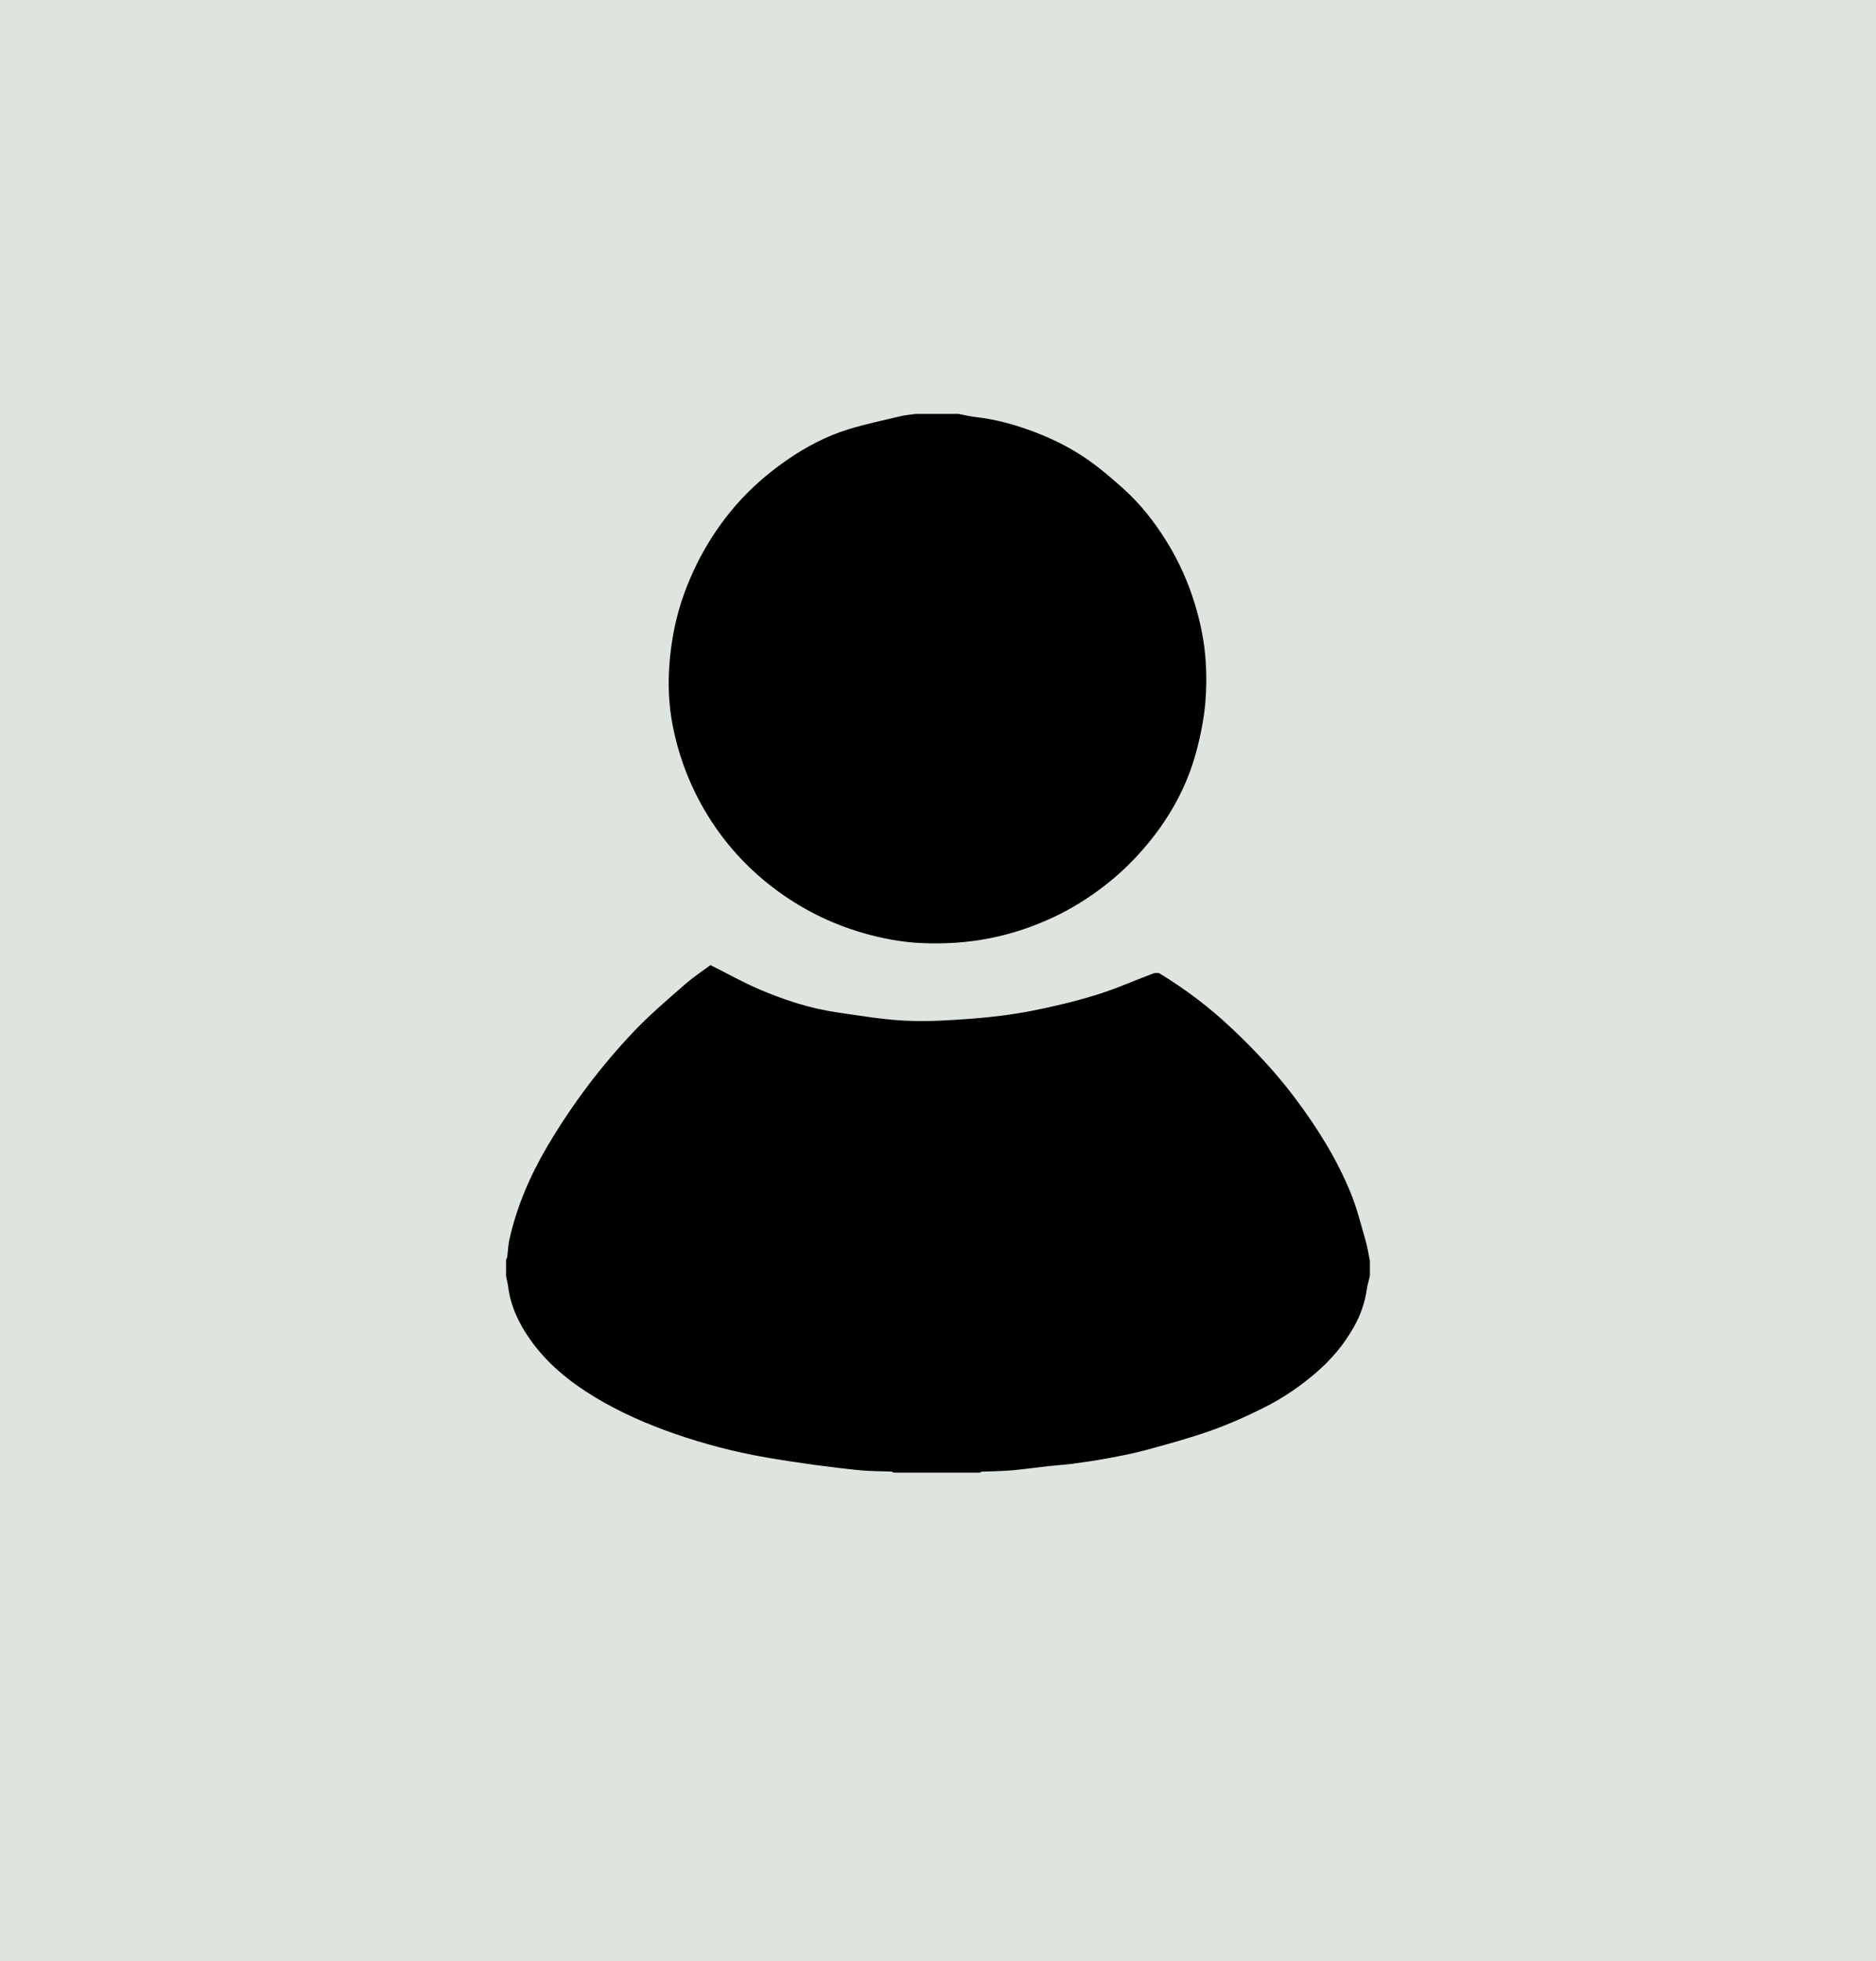
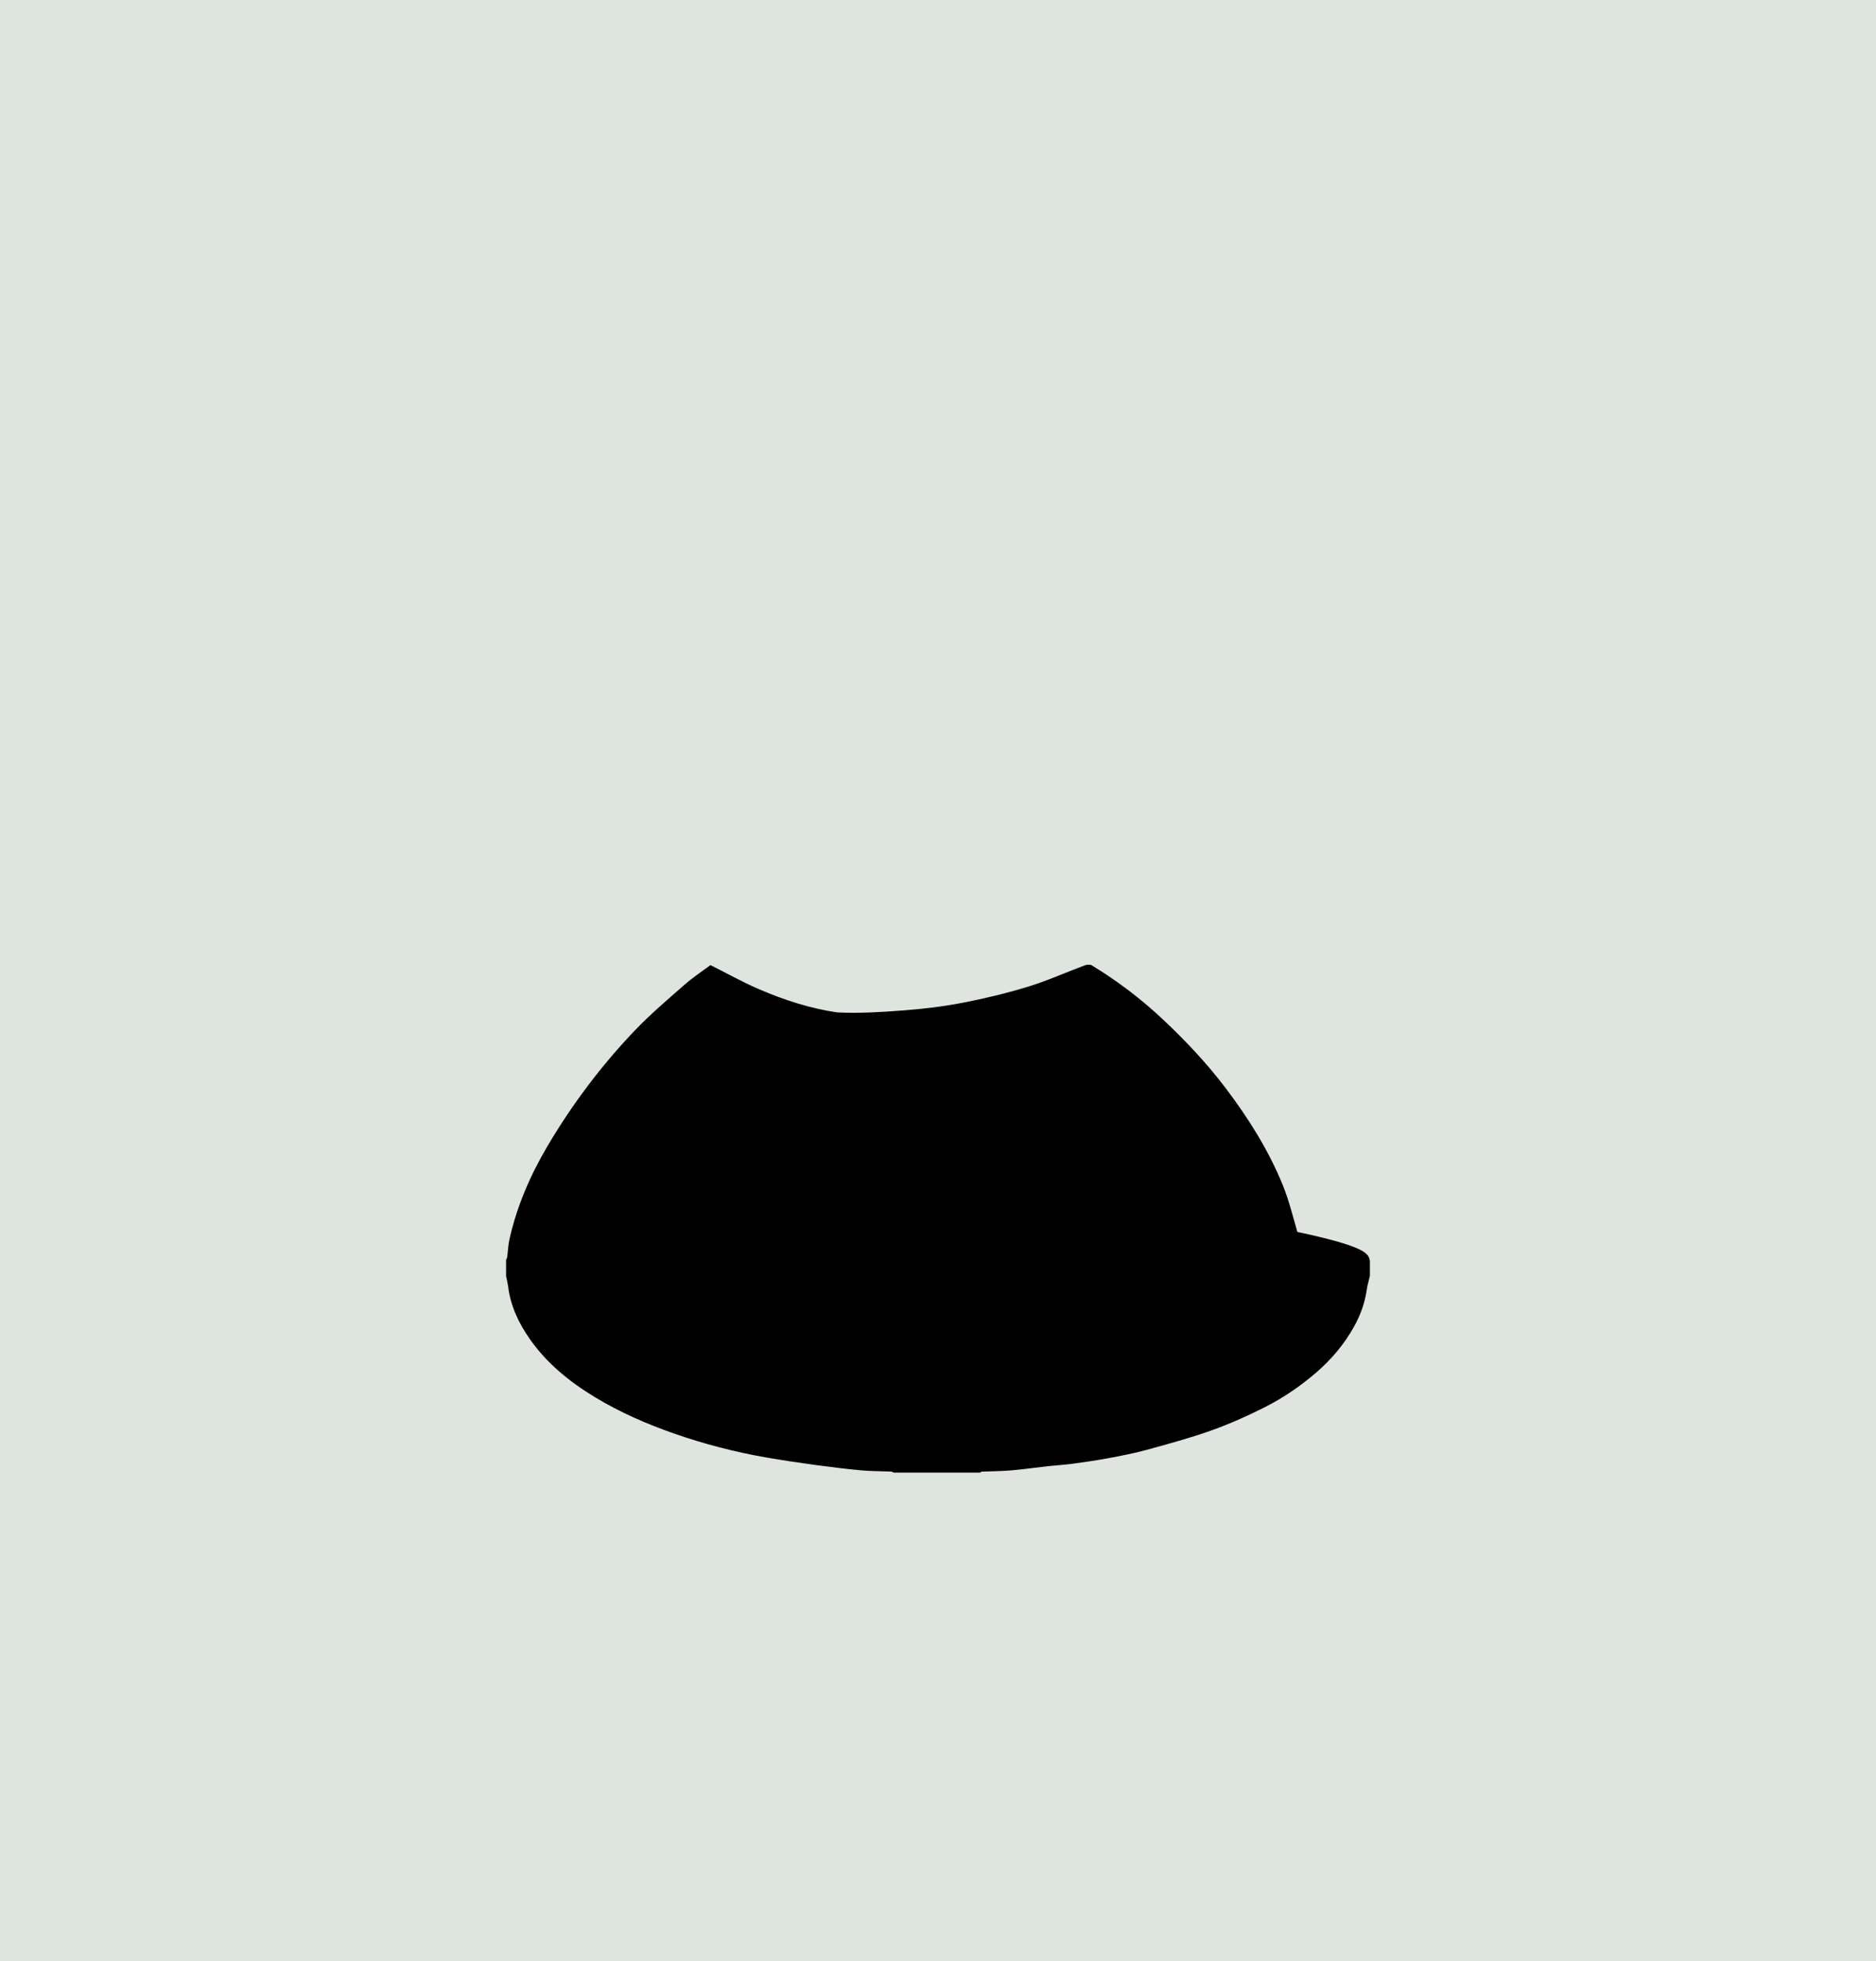
<svg xmlns="http://www.w3.org/2000/svg" id="Layer_1" x="0px" y="0px" viewBox="0 0 908.51 949.24" style="enable-background:new 0 0 908.51 949.24;" xml:space="preserve">
  <style type="text/css">	.st0{opacity:0.13;fill:#003700;}</style>
  <circle class="st0" cx="458.55" cy="506.49" r="809.36" />
  <g>
-     <path d="M663.41,610.29c0,2.44,0,4.88,0,7.32c-0.52,2.26-1.22,4.5-1.54,6.79c-0.89,6.35-3.08,12.26-6.16,17.79  c-4.72,8.48-10.87,15.78-18.27,22.16c-7.67,6.61-15.96,12.27-24.92,16.8c-8.41,4.25-17.08,8.11-25.95,11.27  c-10.22,3.64-20.73,6.49-31.2,9.36c-6.18,1.69-12.5,2.9-18.8,4.08c-5.84,1.09-11.73,1.92-17.62,2.72  c-3.81,0.51-7.66,0.7-11.48,1.12c-5.85,0.64-11.68,1.51-17.54,2.01c-4.82,0.41-9.66,0.42-14.5,0.63c-0.27,0.01-0.53,0.3-0.79,0.46  c-13.94,0-27.89,0-41.83,0c-0.43-0.17-0.86-0.48-1.3-0.5c-4.83-0.21-9.69-0.15-14.5-0.59c-7.39-0.68-14.76-1.59-22.12-2.59  c-7.99-1.09-15.97-2.27-23.91-3.66c-15.11-2.63-29.93-6.47-44.42-11.52c-13.4-4.67-26.35-10.33-38.52-17.69  c-12.29-7.44-23.28-16.36-31.55-28.22c-5.27-7.55-9.19-15.76-10.38-25.05c-0.23-1.79-0.68-3.56-1.03-5.33c0-2.61,0-5.23,0-7.84  c0.18-0.43,0.47-0.84,0.53-1.29c0.4-2.95,0.49-5.96,1.15-8.85c3.63-16.02,10.12-30.95,18.43-45c5.95-10.07,12.5-19.85,19.55-29.19  c7.04-9.32,14.65-18.29,22.73-26.73c7.58-7.91,15.98-15.04,24.24-22.27c4.03-3.53,8.55-6.49,12.36-9.33  c8.14,4.08,15.63,8.29,23.48,11.66c12.18,5.24,24.79,9.33,37.97,11.25c10.96,1.59,21.95,3.46,32.98,4  c10.59,0.52,21.28-0.16,31.87-0.96c9.58-0.73,19.19-1.86,28.62-3.68c10.74-2.07,21.44-4.64,31.89-7.84  c9.33-2.86,18.29-6.9,27.45-10.32c1-0.37,2.51-0.51,3.34-0.01c12.45,7.56,24.03,16.34,34.61,26.31  c10.95,10.31,21.26,21.23,30.38,33.29c10.96,14.5,20.57,29.76,27.45,46.57c3.02,7.37,4.93,15.21,7.17,22.89  C662.24,603.55,662.72,606.95,663.41,610.29z" />
-     <path d="M464.19,200.35c2.79,0.52,5.56,1.22,8.37,1.54c9.99,1.11,19.56,3.82,28.89,7.39c10.49,4.01,20.35,9.25,29.28,16.09  c4.5,3.44,8.79,7.16,13.03,10.93c8.45,7.51,15.35,16.34,21.28,25.93c8.15,13.17,13.63,27.41,16.77,42.54  c2.36,11.38,2.86,22.99,1.97,34.49c-0.66,8.54-2.4,17.11-4.67,25.39c-4.15,15.1-11.43,28.8-21.12,41.1  c-6.86,8.7-14.63,16.52-23.49,23.3c-7.47,5.71-15.34,10.68-23.82,14.68c-9.87,4.65-20.11,8.17-30.87,10.33  c-11.13,2.23-22.34,2.94-33.6,2.43c-9.5-0.43-18.86-2.18-28.04-4.82c-15.98-4.6-30.61-11.97-43.77-22.01  c-14.69-11.21-26.5-25.01-35.36-41.35c-6.37-11.75-10.75-24.16-13.29-37.2c-1.88-9.68-2.31-19.58-1.58-29.39  c0.88-11.76,3.11-23.32,7.19-34.48c5.21-14.22,12.44-27.23,21.96-39.05c8.02-9.96,17.43-18.37,27.86-25.58  c9.16-6.33,19.05-11.54,29.72-14.82c8.28-2.54,16.79-4.32,25.23-6.33c2.34-0.56,4.77-0.73,7.15-1.09  C450.25,200.35,457.22,200.35,464.19,200.35z" />
+     <path d="M663.41,610.29c0,2.44,0,4.88,0,7.32c-0.52,2.26-1.22,4.5-1.54,6.79c-0.89,6.35-3.08,12.26-6.16,17.79  c-4.72,8.48-10.87,15.78-18.27,22.16c-7.67,6.61-15.96,12.27-24.92,16.8c-8.41,4.25-17.08,8.11-25.95,11.27  c-10.22,3.64-20.73,6.49-31.2,9.36c-6.18,1.69-12.5,2.9-18.8,4.08c-5.84,1.09-11.73,1.92-17.62,2.72  c-3.81,0.51-7.66,0.7-11.48,1.12c-5.85,0.64-11.68,1.51-17.54,2.01c-4.82,0.41-9.66,0.42-14.5,0.63c-0.27,0.01-0.53,0.3-0.79,0.46  c-13.94,0-27.89,0-41.83,0c-0.43-0.17-0.86-0.48-1.3-0.5c-4.83-0.21-9.69-0.15-14.5-0.59c-7.39-0.68-14.76-1.59-22.12-2.59  c-7.99-1.09-15.97-2.27-23.91-3.66c-15.11-2.63-29.93-6.47-44.42-11.52c-13.4-4.67-26.35-10.33-38.52-17.69  c-12.29-7.44-23.28-16.36-31.55-28.22c-5.27-7.55-9.19-15.76-10.38-25.05c-0.23-1.79-0.68-3.56-1.03-5.33c0-2.61,0-5.23,0-7.84  c0.18-0.43,0.47-0.84,0.53-1.29c0.4-2.95,0.49-5.96,1.15-8.85c3.63-16.02,10.12-30.95,18.43-45c5.95-10.07,12.5-19.85,19.55-29.19  c7.04-9.32,14.65-18.29,22.73-26.73c7.58-7.91,15.98-15.04,24.24-22.27c4.03-3.53,8.55-6.49,12.36-9.33  c8.14,4.08,15.63,8.29,23.48,11.66c12.18,5.24,24.79,9.33,37.97,11.25c10.59,0.52,21.28-0.16,31.87-0.96c9.58-0.73,19.19-1.86,28.62-3.68c10.74-2.07,21.44-4.64,31.89-7.84  c9.33-2.86,18.29-6.9,27.45-10.32c1-0.37,2.51-0.51,3.34-0.01c12.45,7.56,24.03,16.34,34.61,26.31  c10.95,10.31,21.26,21.23,30.38,33.29c10.96,14.5,20.57,29.76,27.45,46.57c3.02,7.37,4.93,15.21,7.17,22.89  C662.24,603.55,662.72,606.95,663.41,610.29z" />
  </g>
</svg>